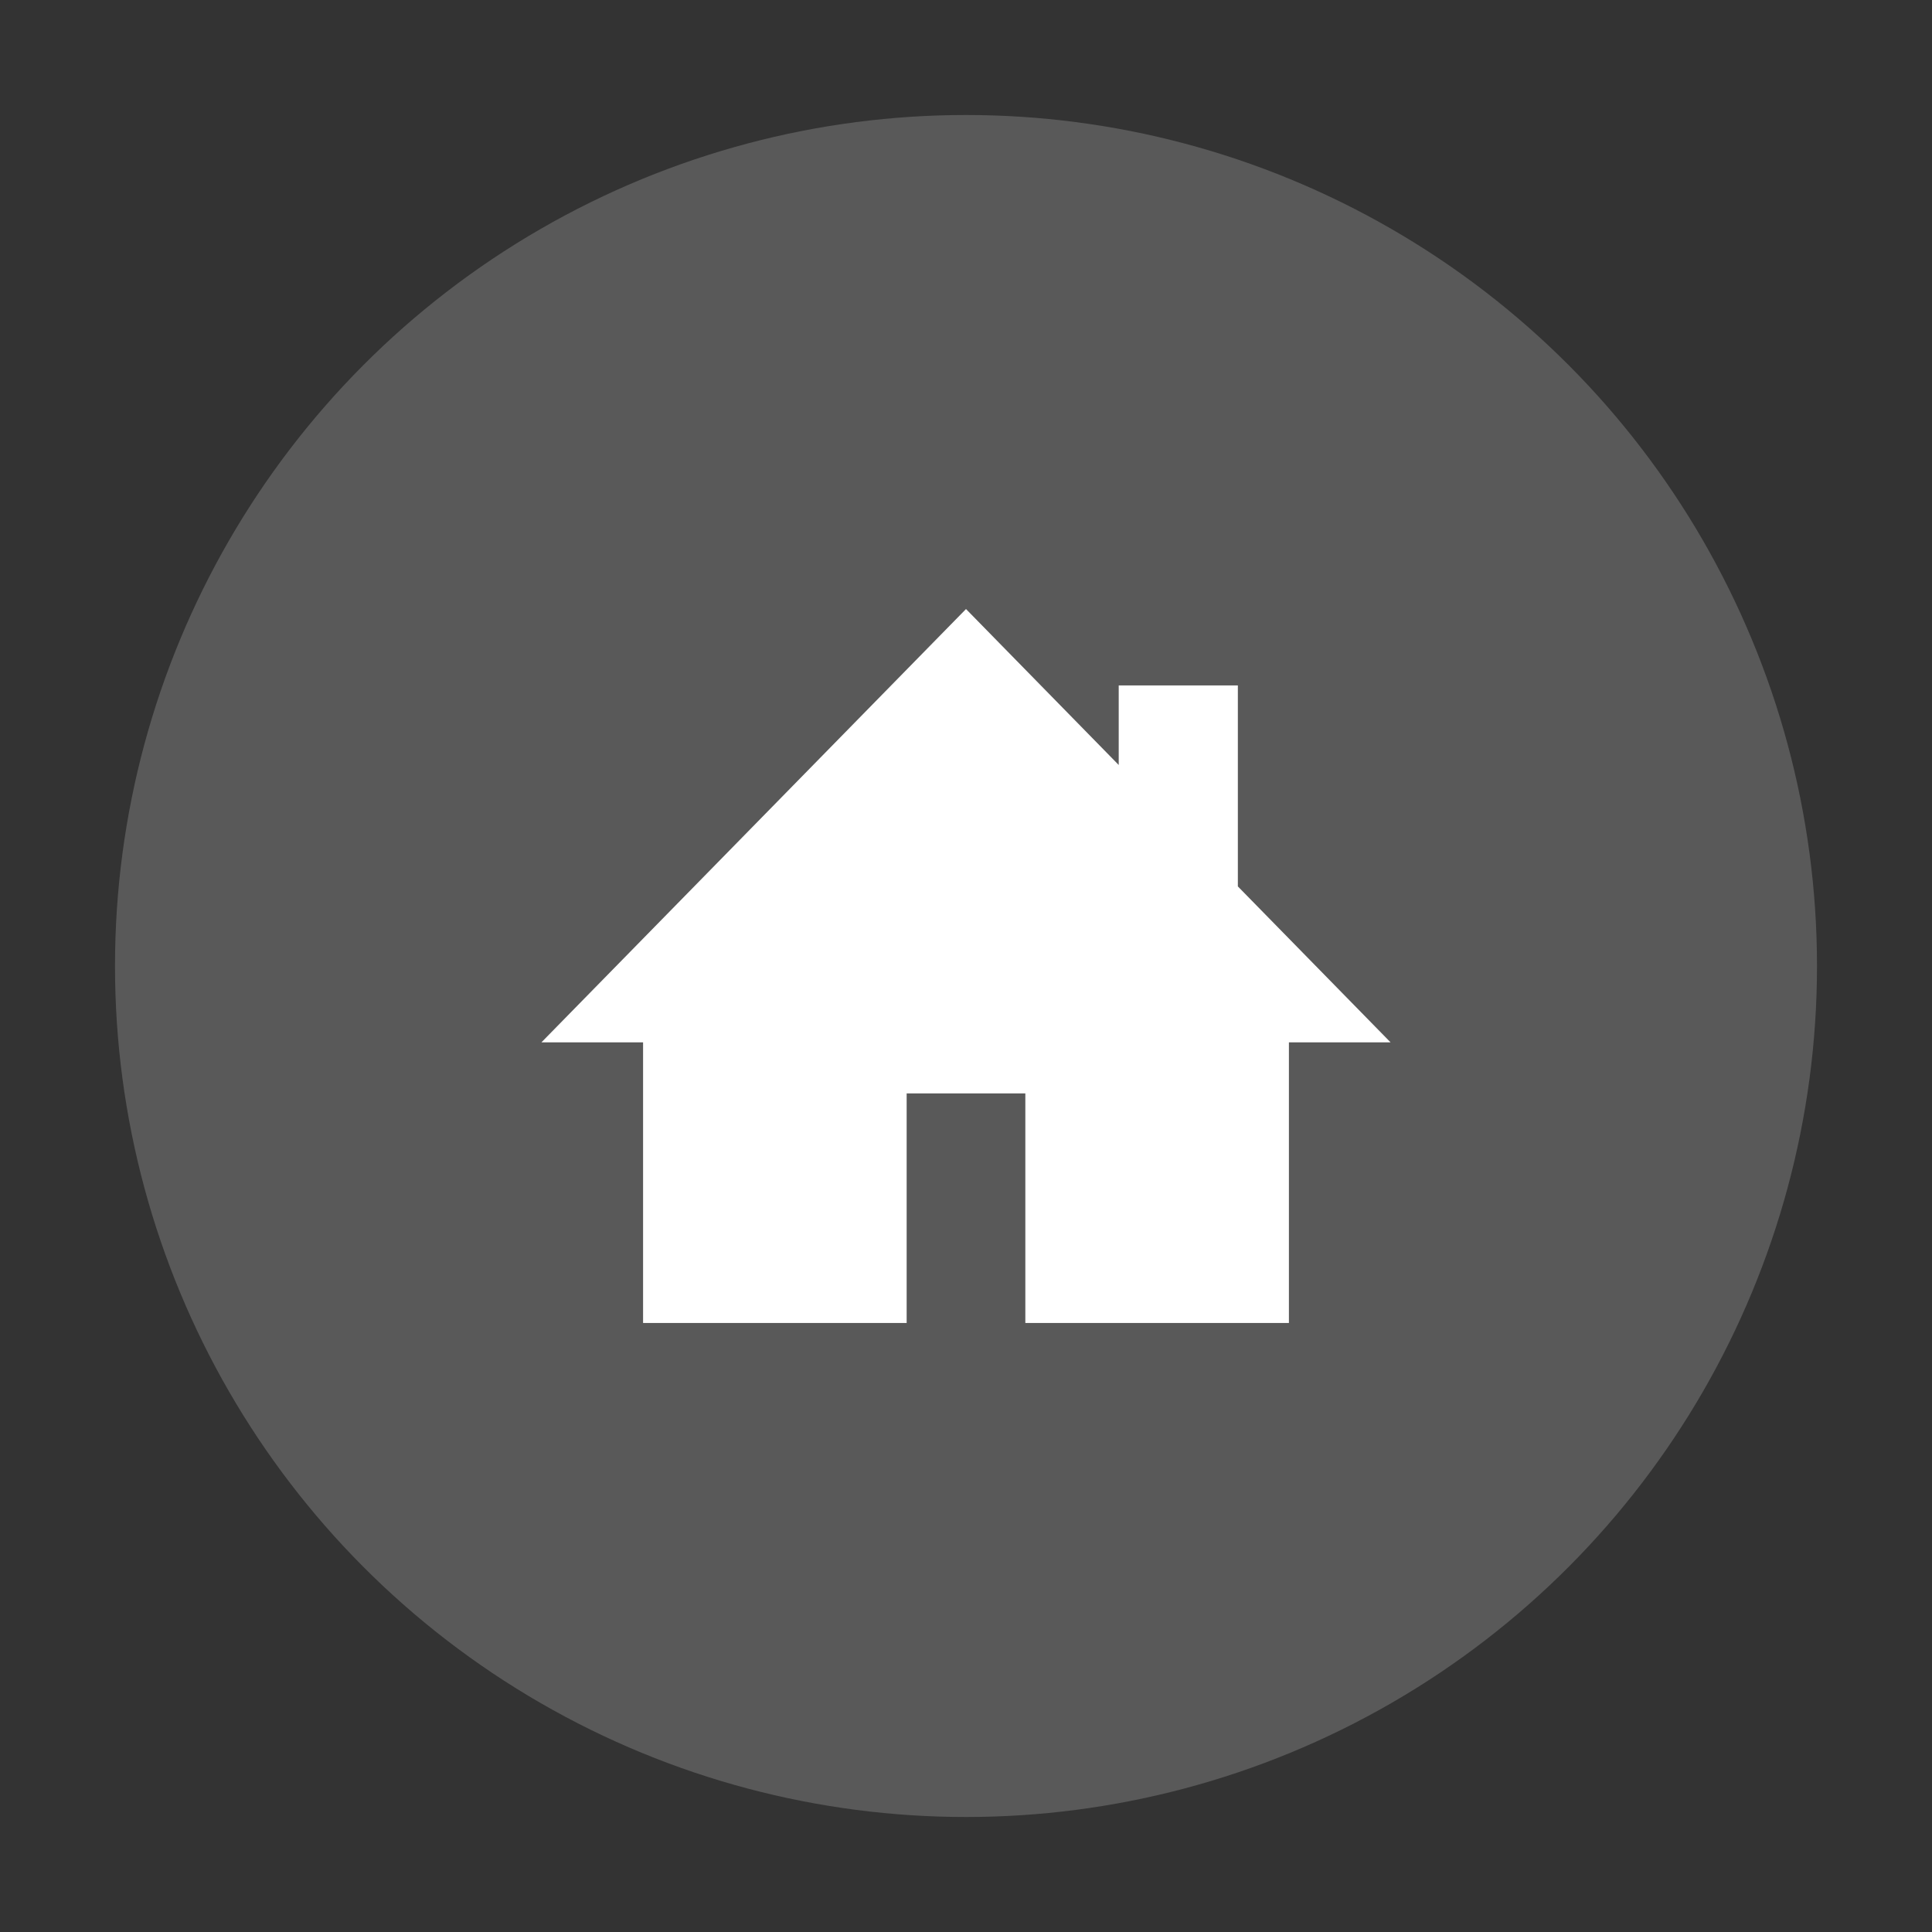
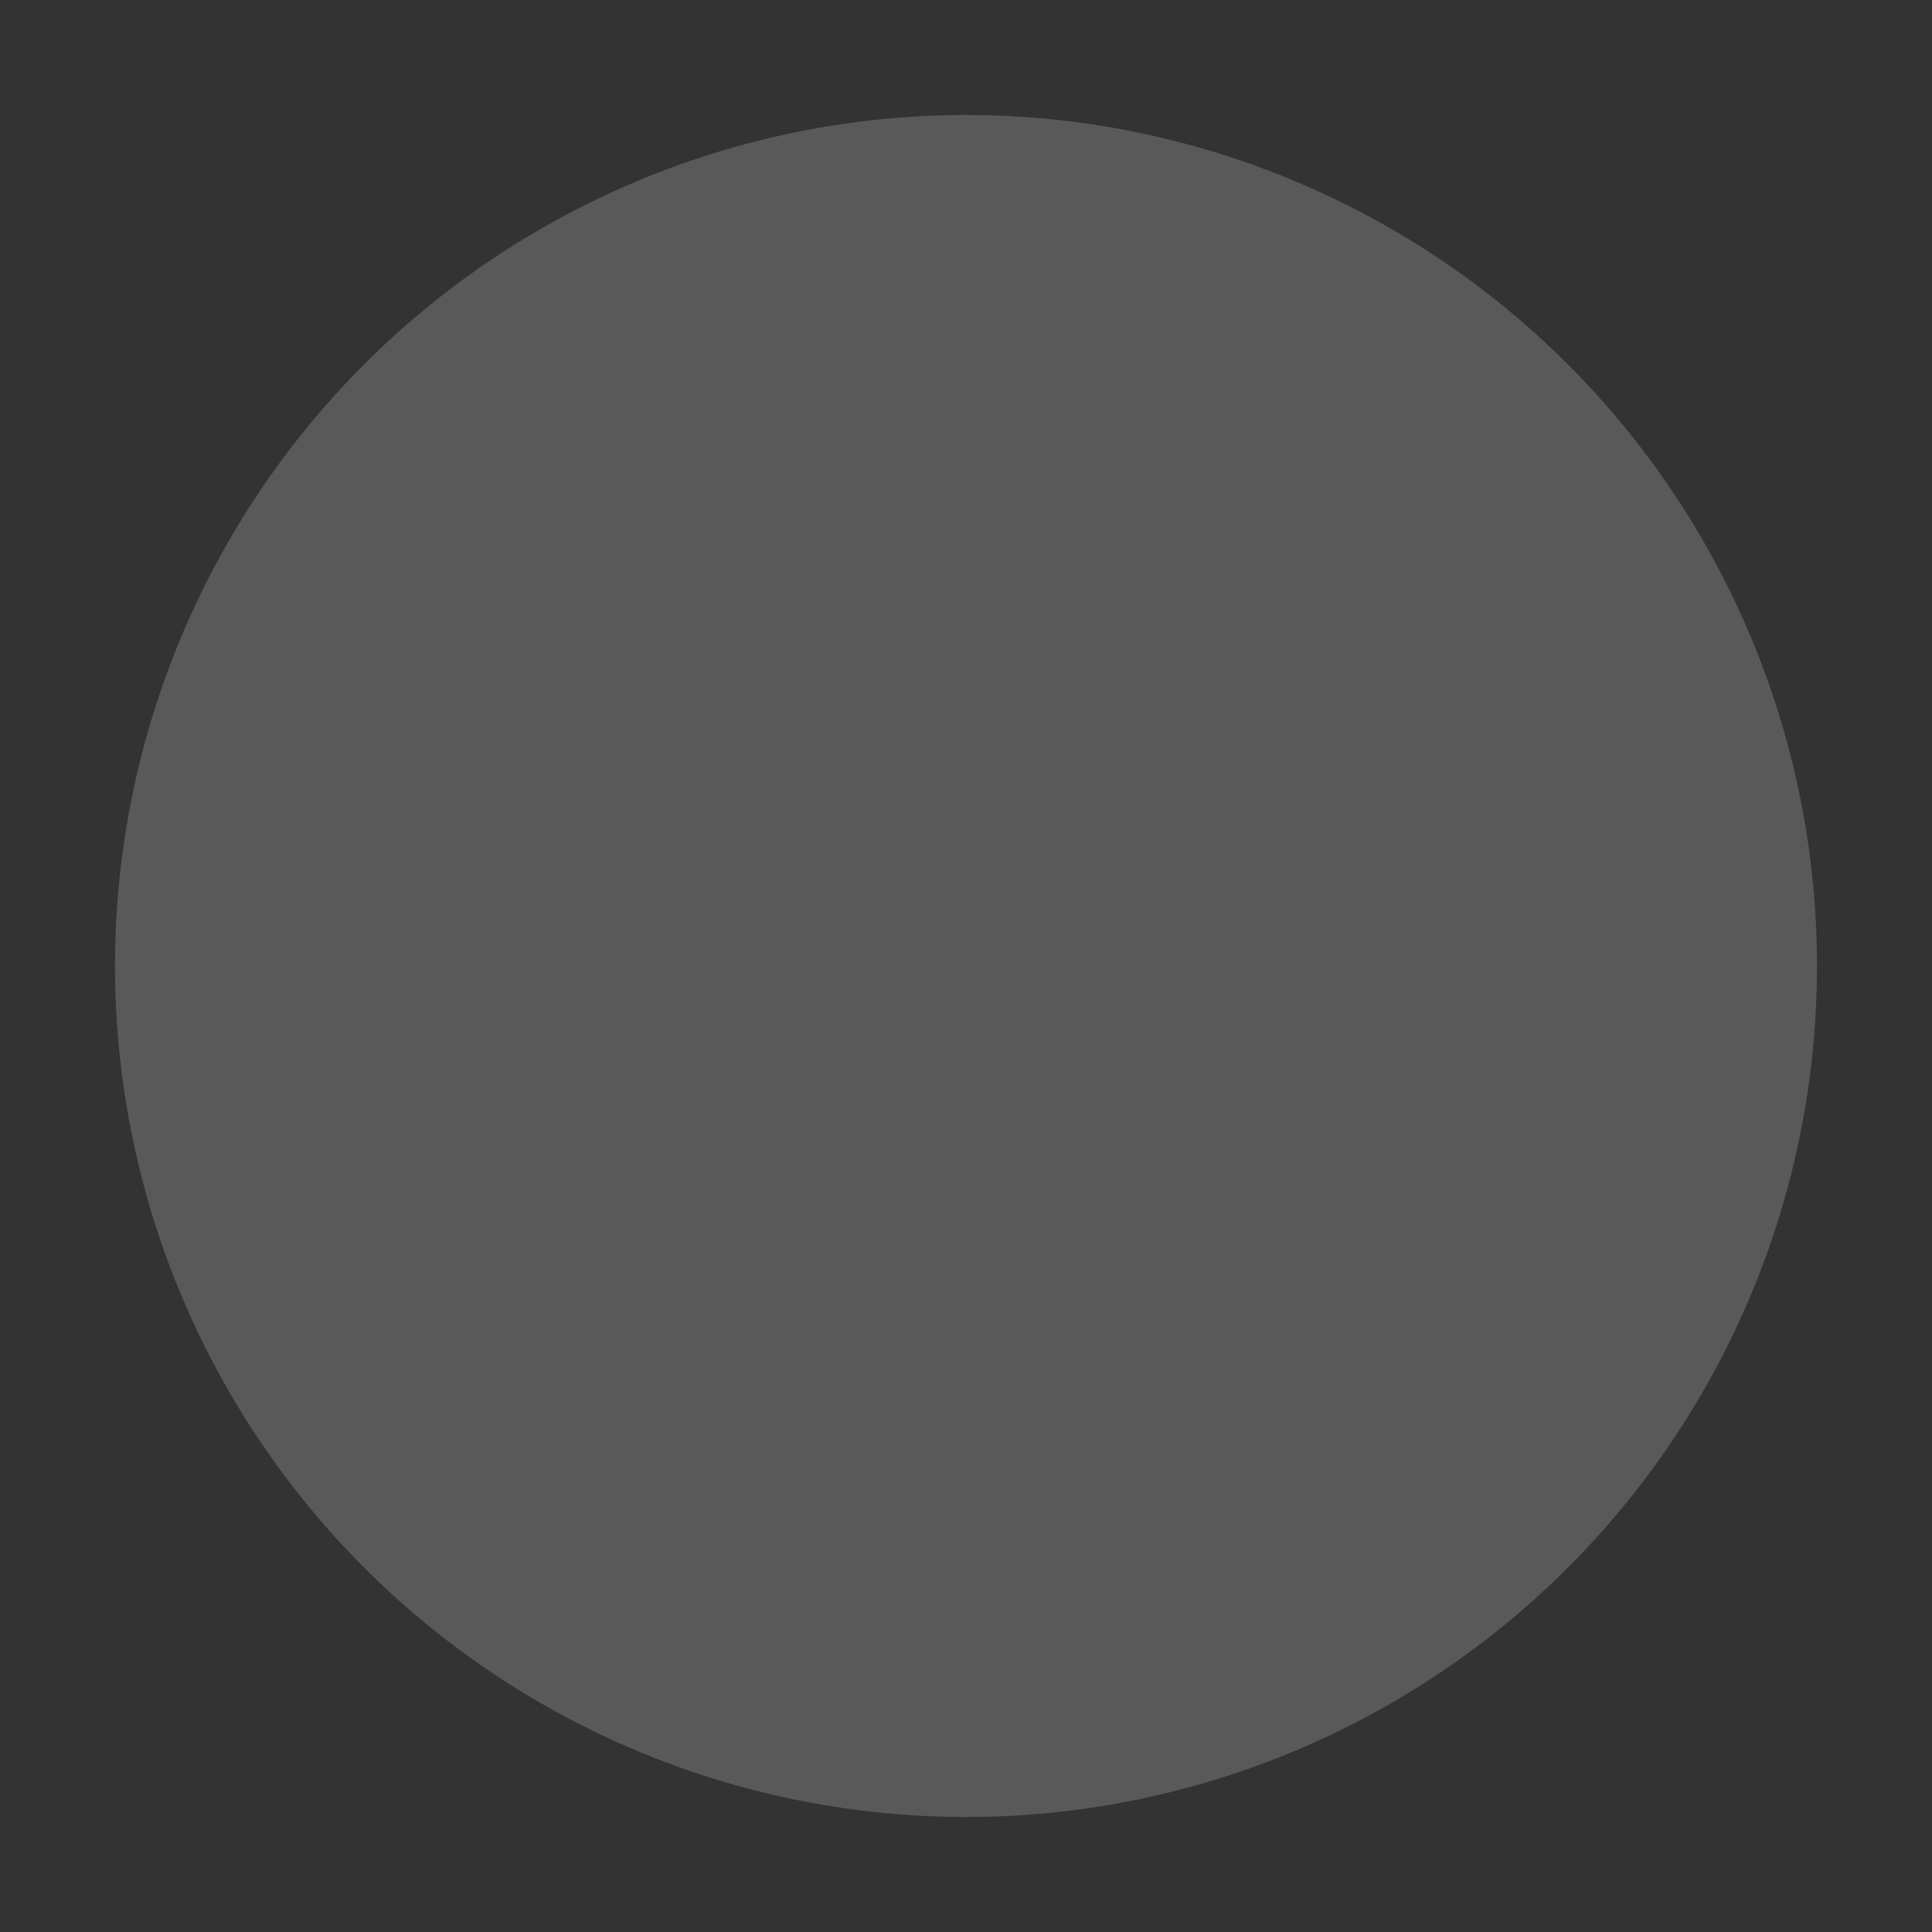
<svg xmlns="http://www.w3.org/2000/svg" height="37" viewBox="0 0 42 42" width="37">
  <rect x="0" y="0" width="42" height="42" fill="#333333" stroke="none" />
  <circle cx="21" cy="21" fill="#595959" r="18.5" />
-   <path d="m26.91 19.27v-4.37h-2.59v1.73l-3.32-3.39-9.23 9.42h2.21v6.1h5.73v-4.99h2.58v4.99h5.73v-6.1h2.21z" fill="#fff" />
</svg>